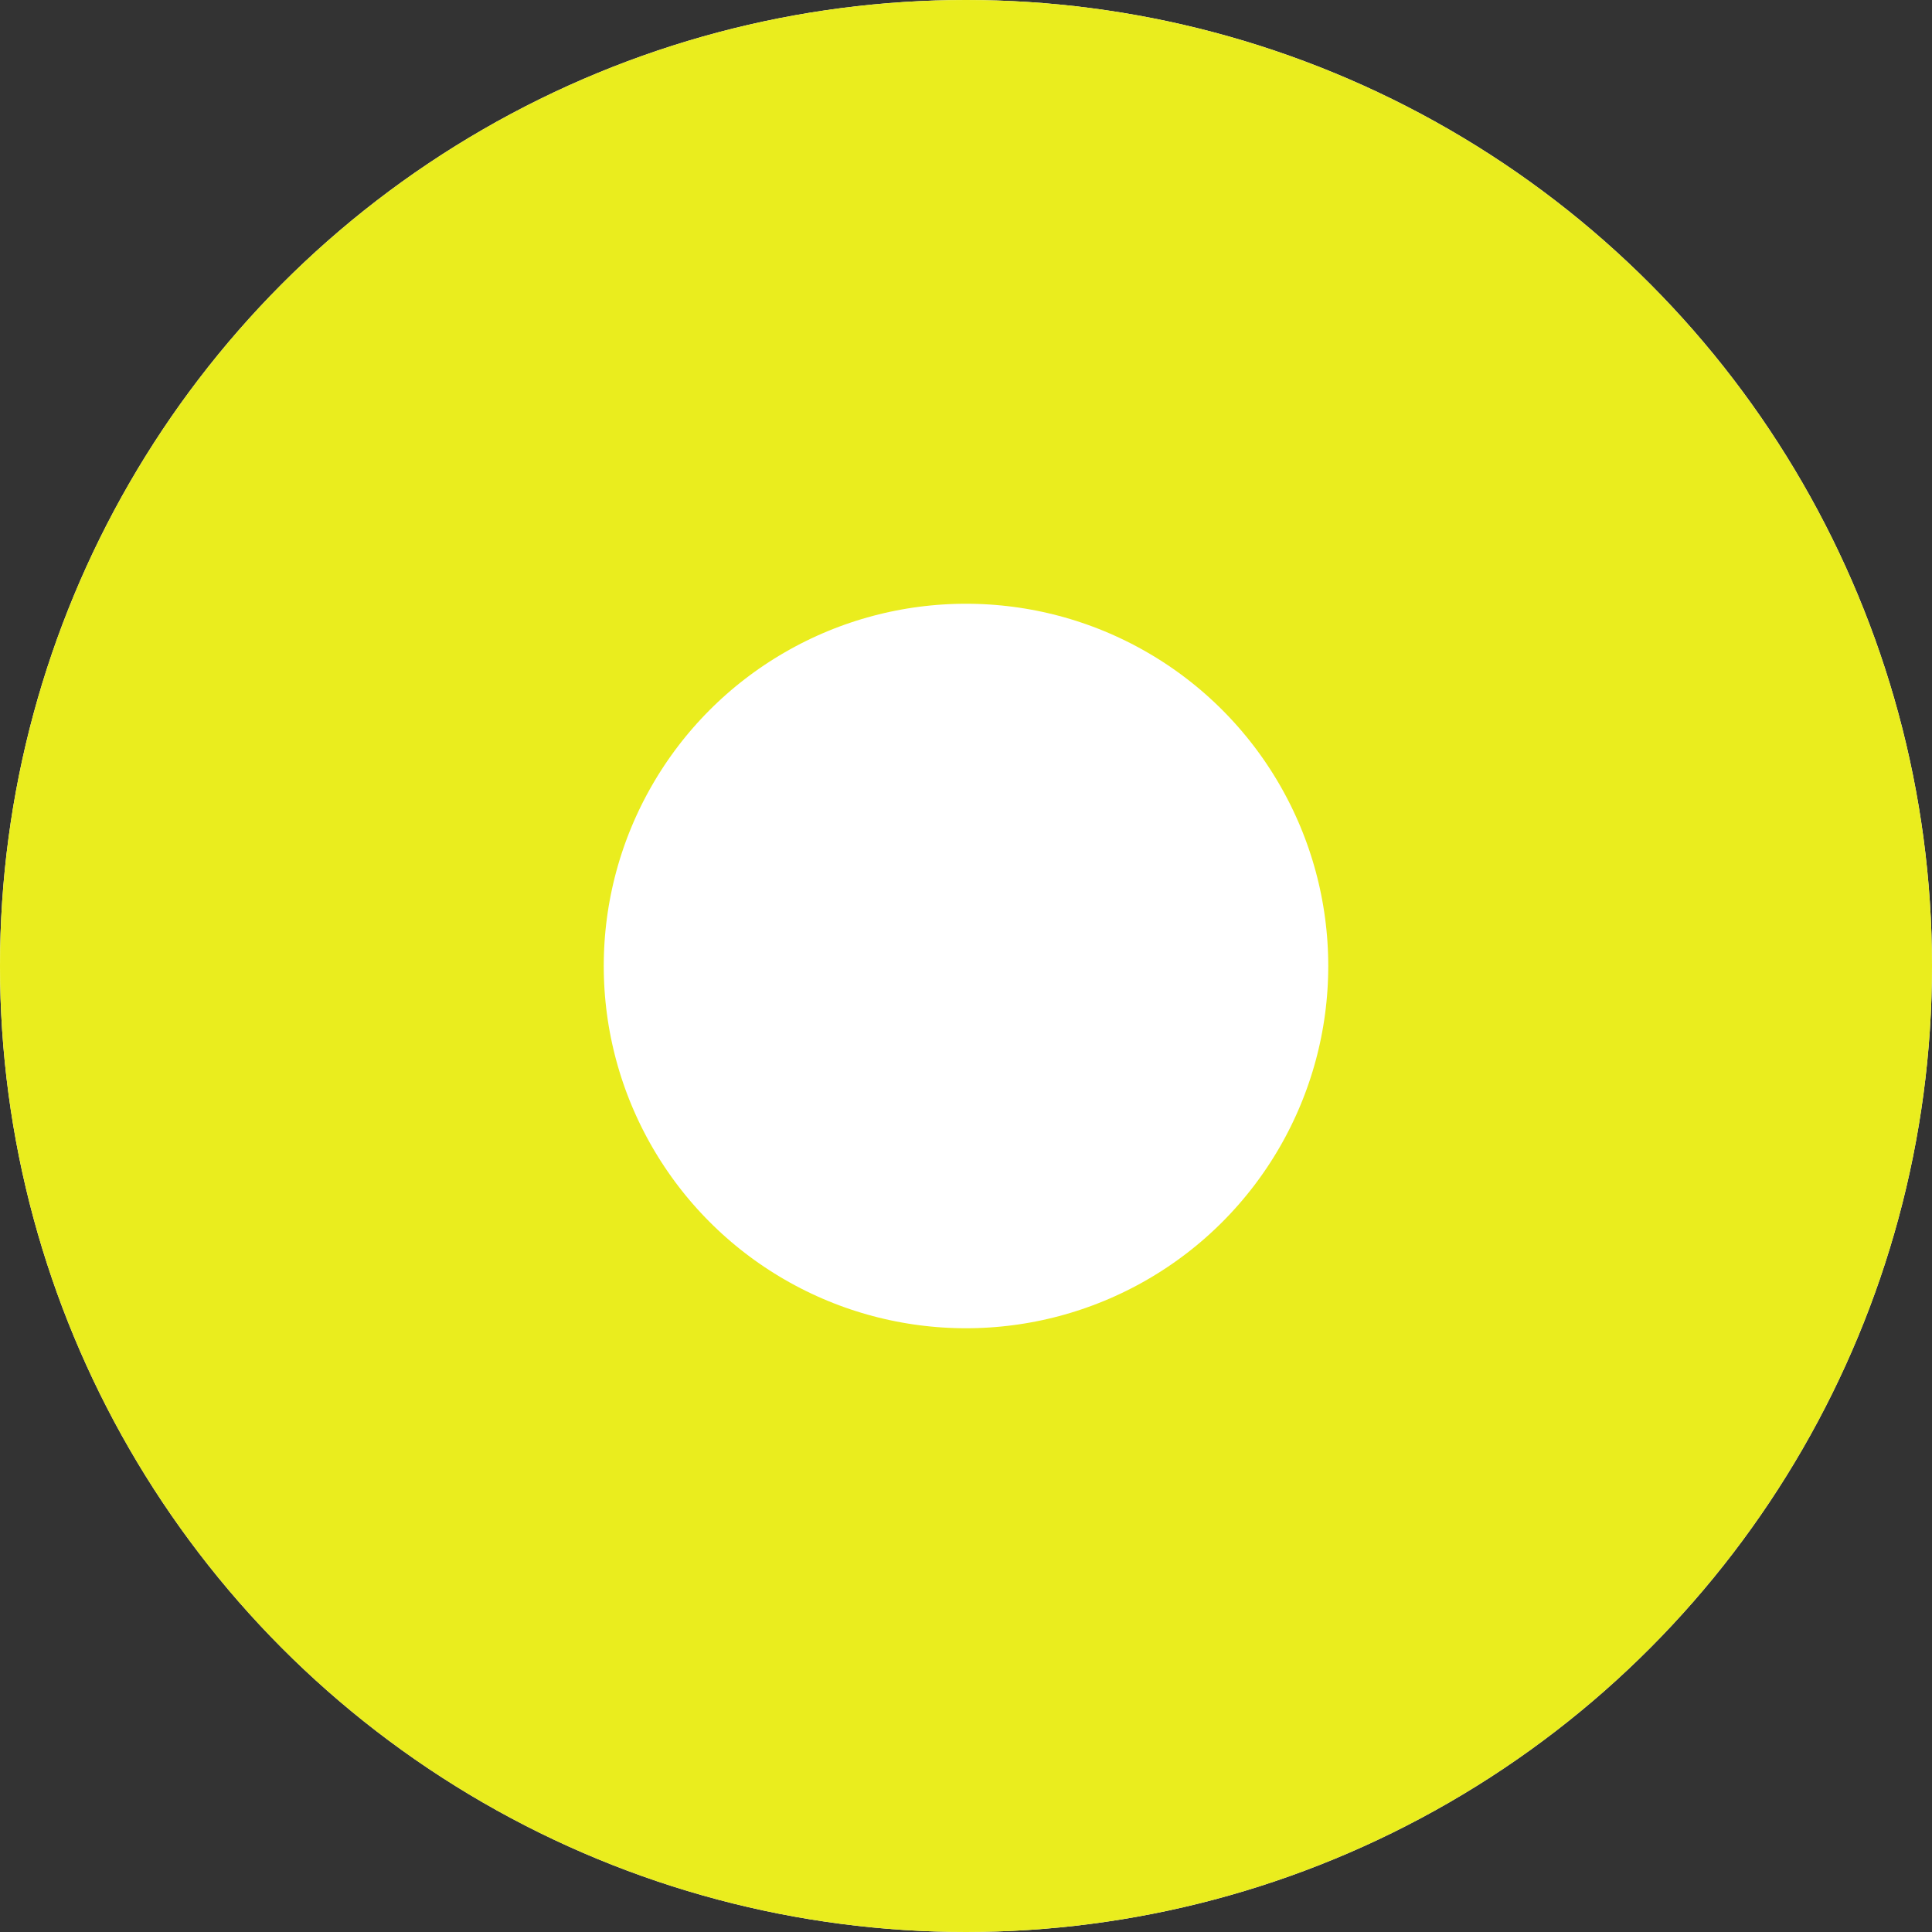
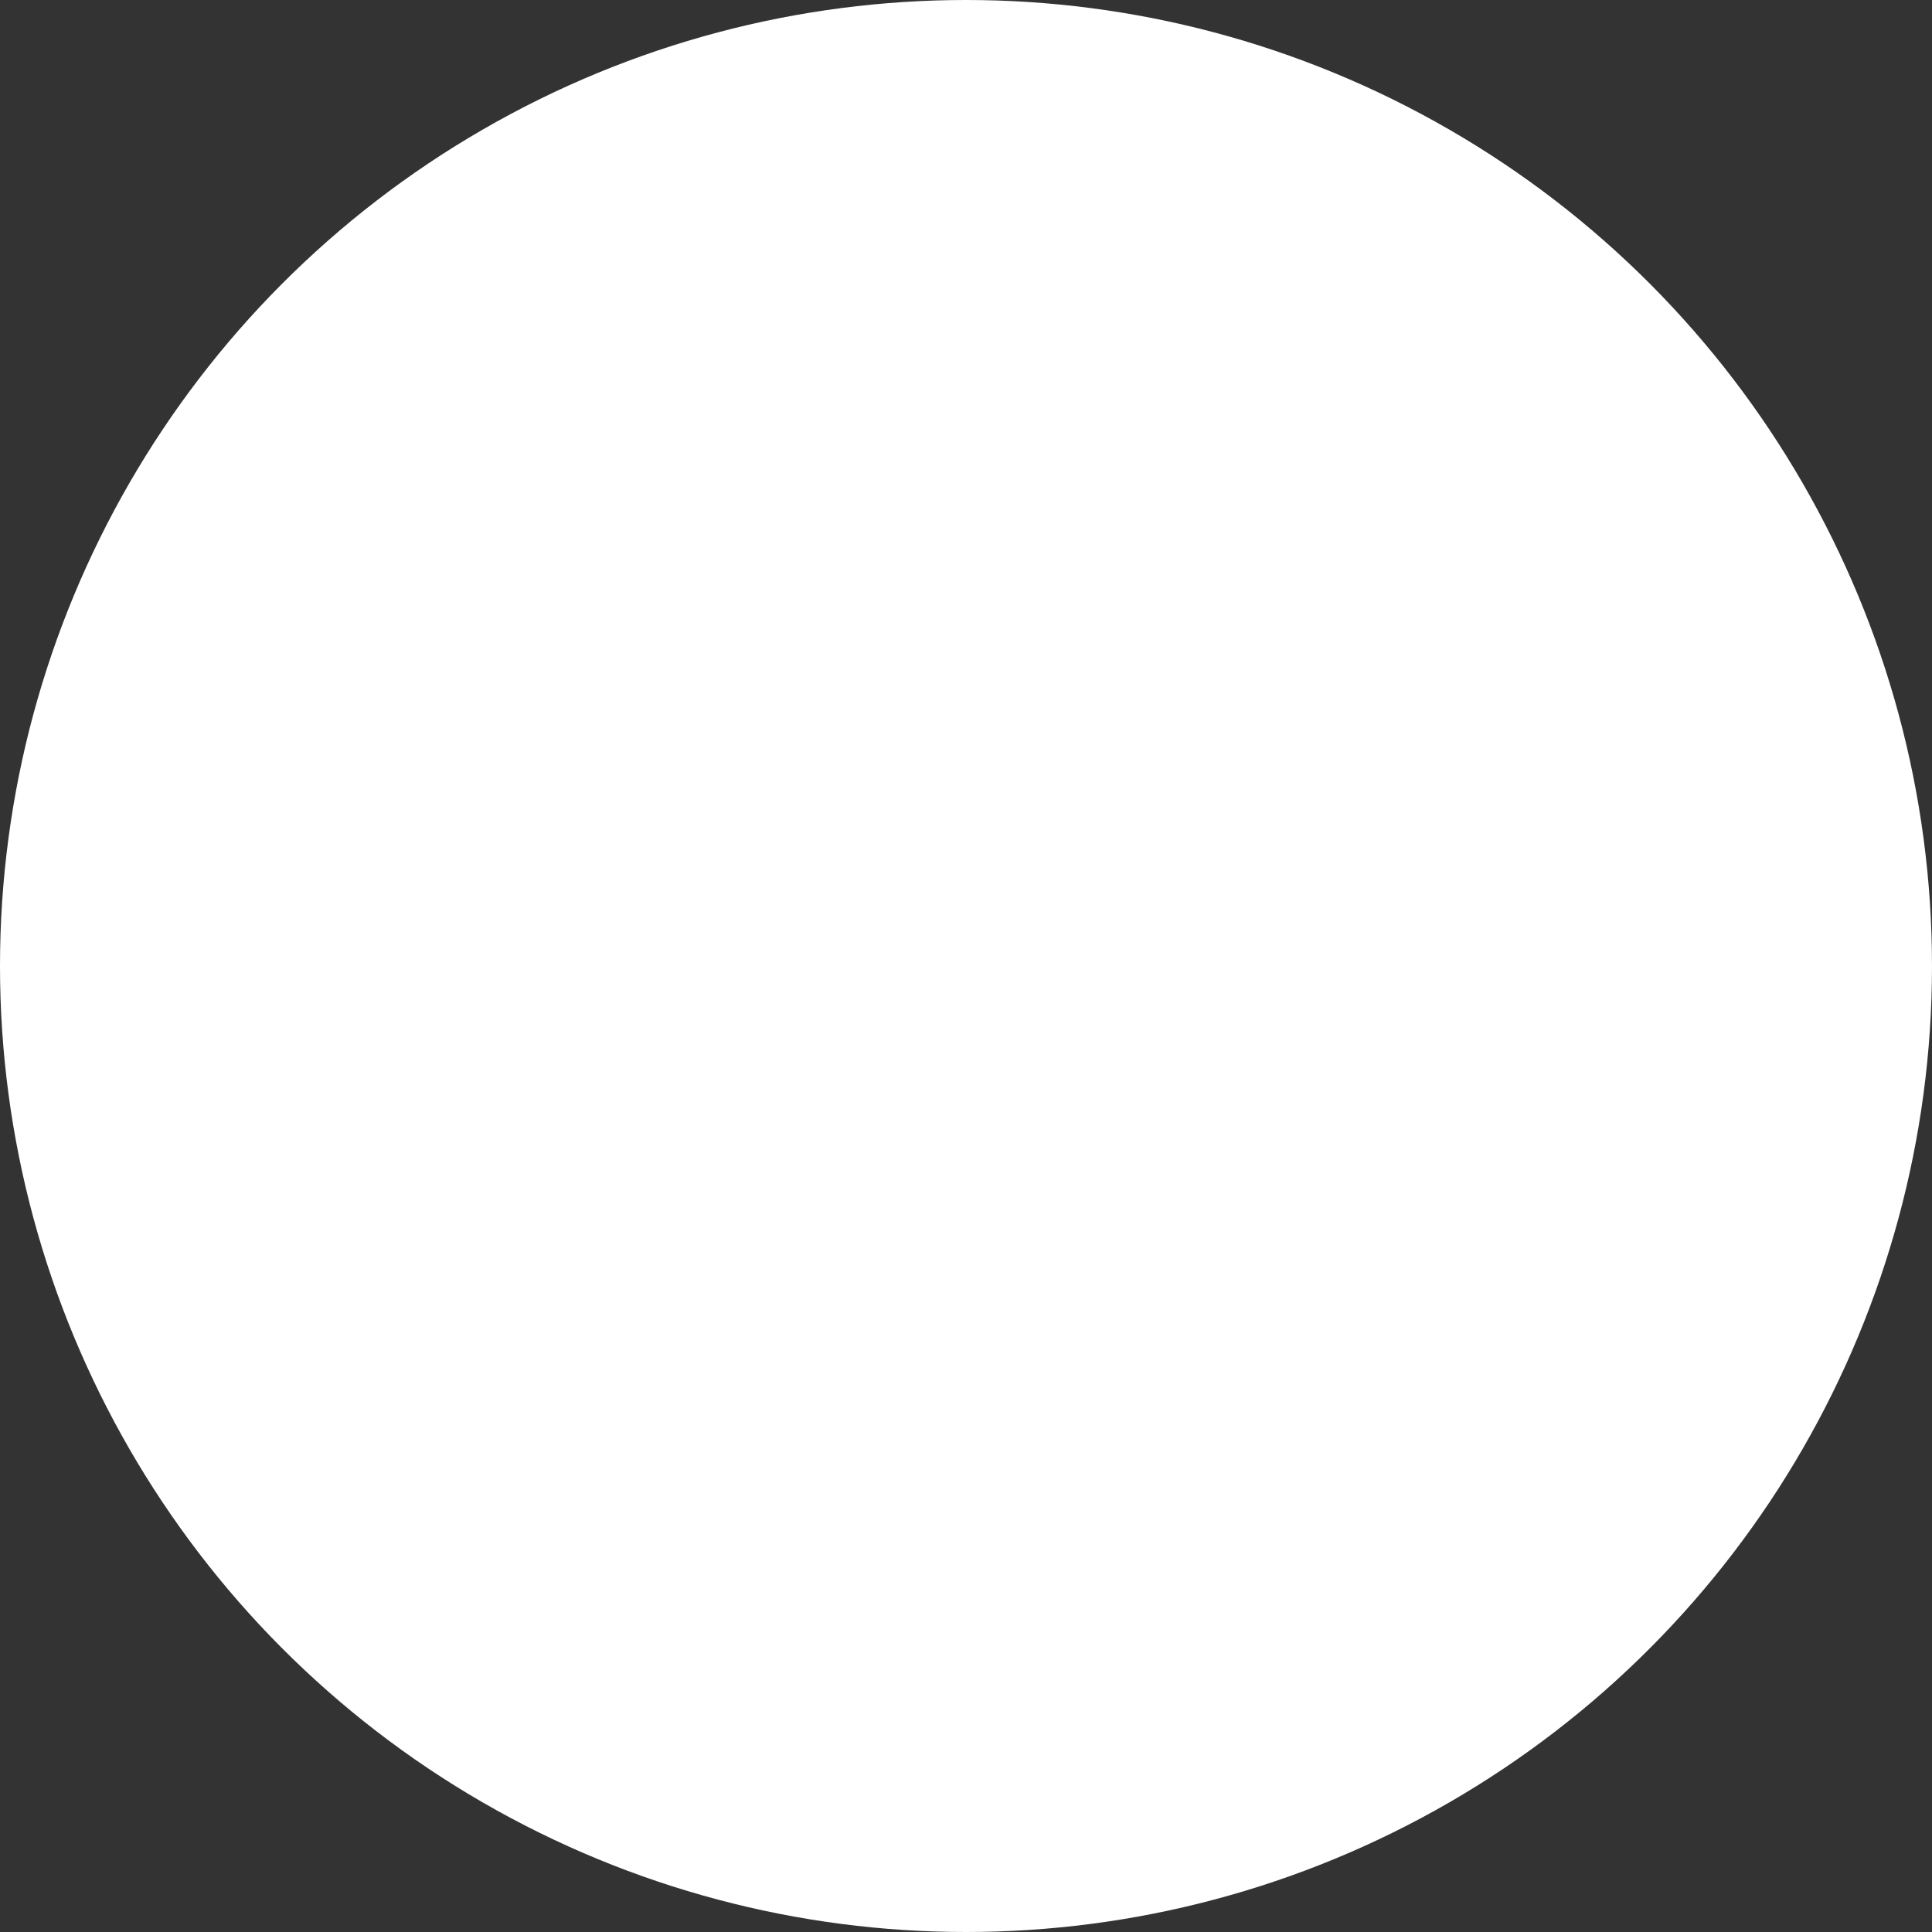
<svg xmlns="http://www.w3.org/2000/svg" width="16" height="16" viewBox="0 0 16 16">
  <rect x="0" y="0" width="16" height="16" fill="#333333" stroke="none" />
  <g fill="#fff" stroke="#eaed1e" stroke-width="5">
    <circle cx="8" cy="8" r="8" stroke="none" />
-     <circle cx="8" cy="8" r="5.5" fill="none" />
  </g>
</svg>